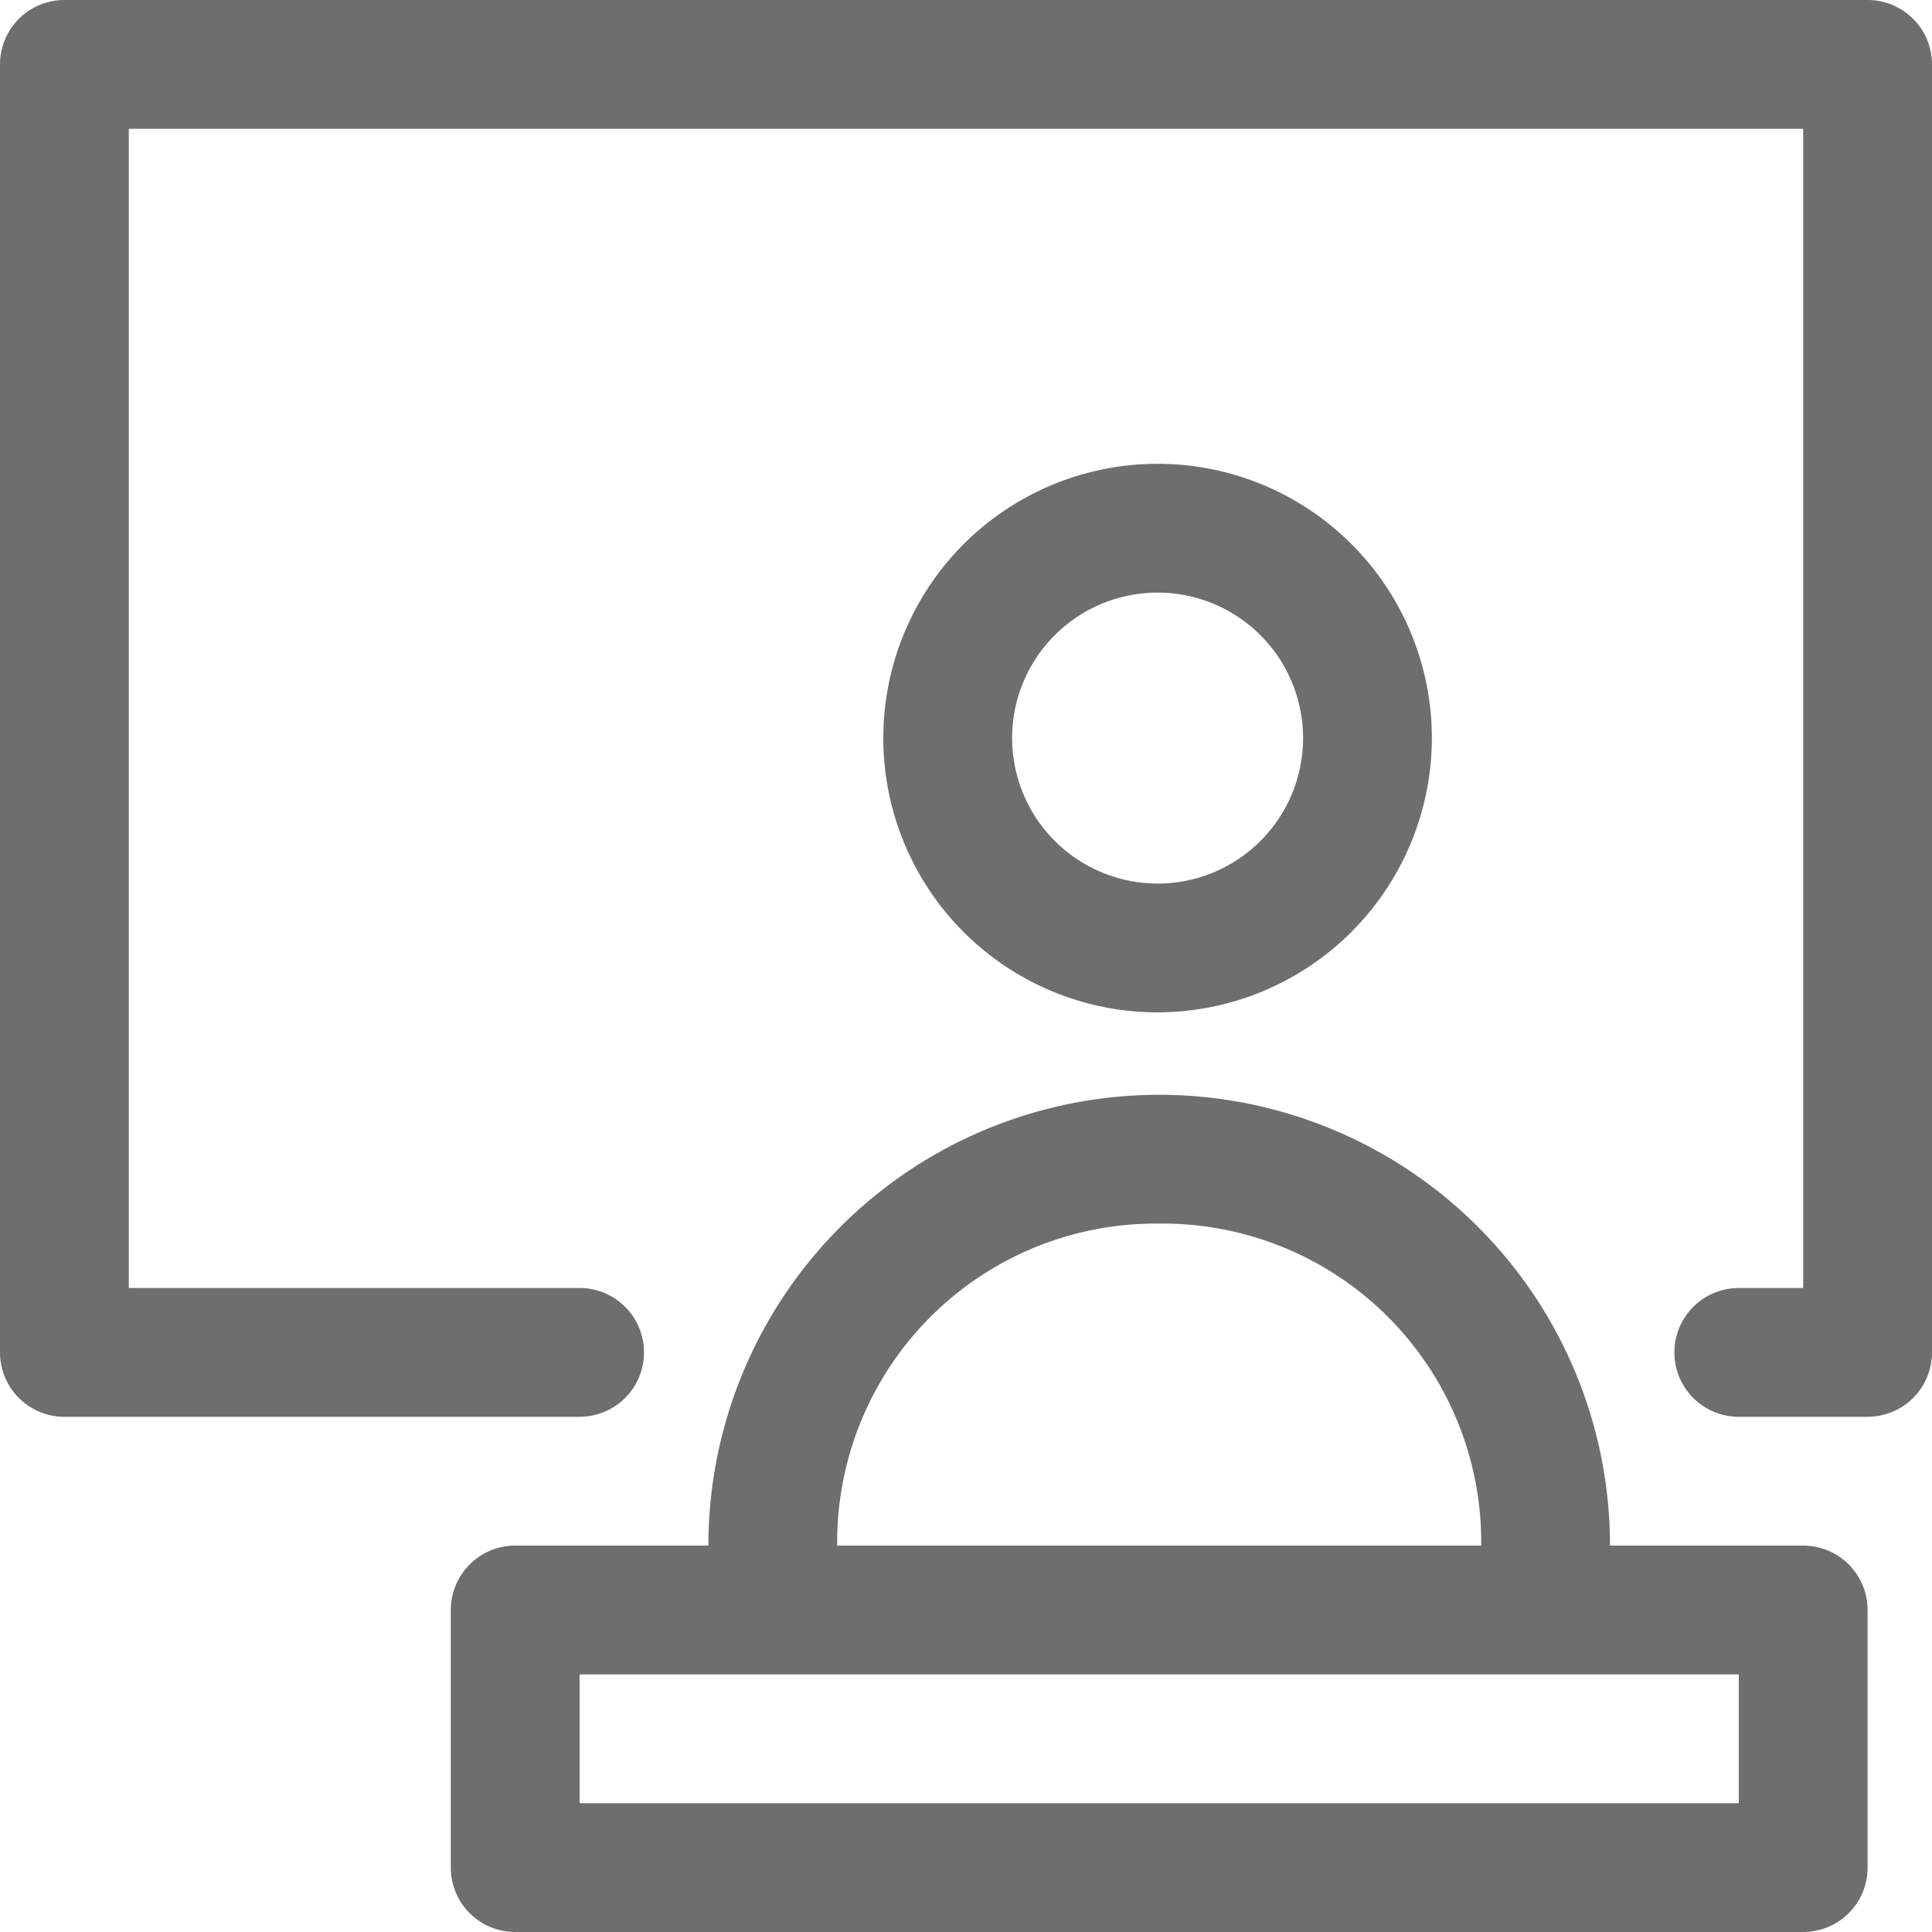
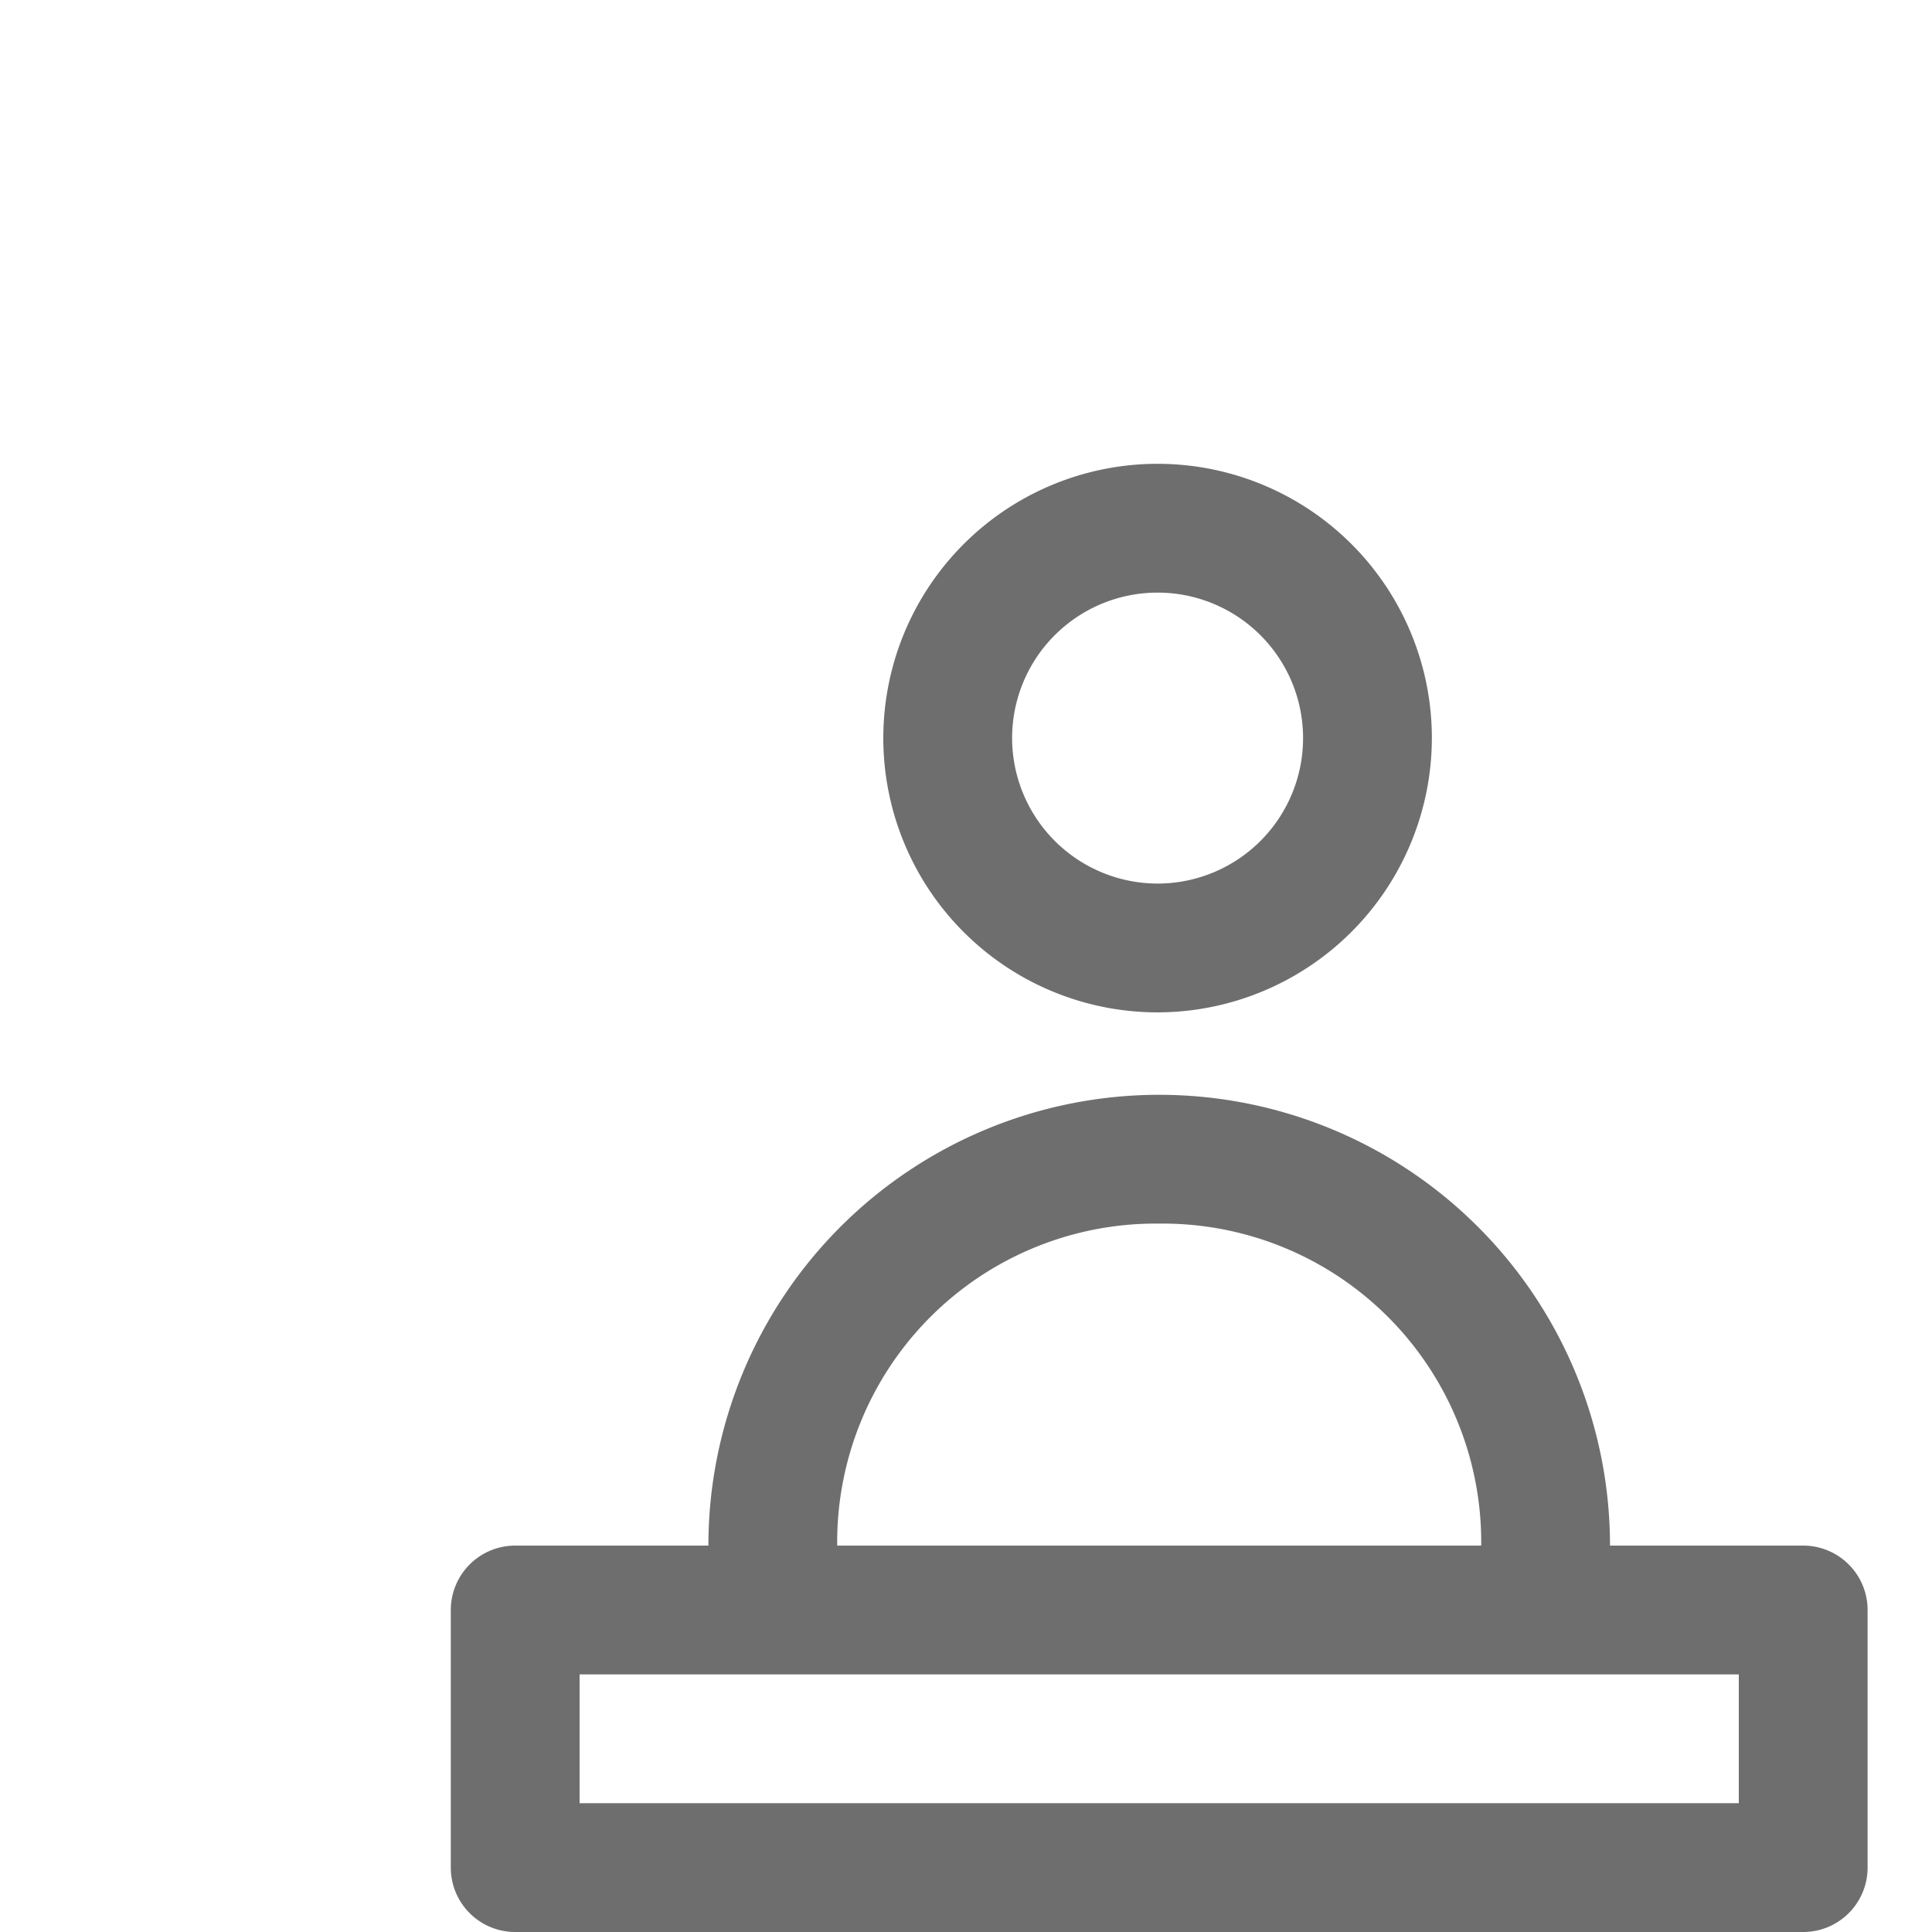
<svg xmlns="http://www.w3.org/2000/svg" width="30" height="30" viewBox="0 0 30 30">
  <g id="アートワーク_75" data-name="アートワーク 75" transform="translate(15 15)">
    <g id="グループ_44497" data-name="グループ 44497" transform="translate(-15 -15)">
      <path id="パス_55538" data-name="パス 55538" d="M22.234,11.461a4.259,4.259,0,1,0-4.259,4.259A4.265,4.265,0,0,0,22.234,11.461Zm-6.518,0a2.259,2.259,0,1,1,2.259,2.259A2.262,2.262,0,0,1,15.716,11.461Z" fill="#6e6e6e" />
-       <path id="パス_55539" data-name="パス 55539" d="M29,0H1A1,1,0,0,0,0,1V21a1,1,0,0,0,1,1H9a1,1,0,0,0,0-2H2V2H28V20H27a1,1,0,0,0,0,2h2a1,1,0,0,0,1-1V1A1,1,0,0,0,29,0Z" fill="#6e6e6e" />
      <path id="パス_55540" data-name="パス 55540" d="M28,24H25a7,7,0,0,0-14,0H8a1,1,0,0,0-1,1v4a1,1,0,0,0,1,1H28a1,1,0,0,0,1-1V25A1,1,0,0,0,28,24ZM18,19a4.946,4.946,0,0,1,5,5H13A4.946,4.946,0,0,1,18,19Zm9,9H9V26H27Z" fill="#6e6e6e" />
    </g>
  </g>
</svg>